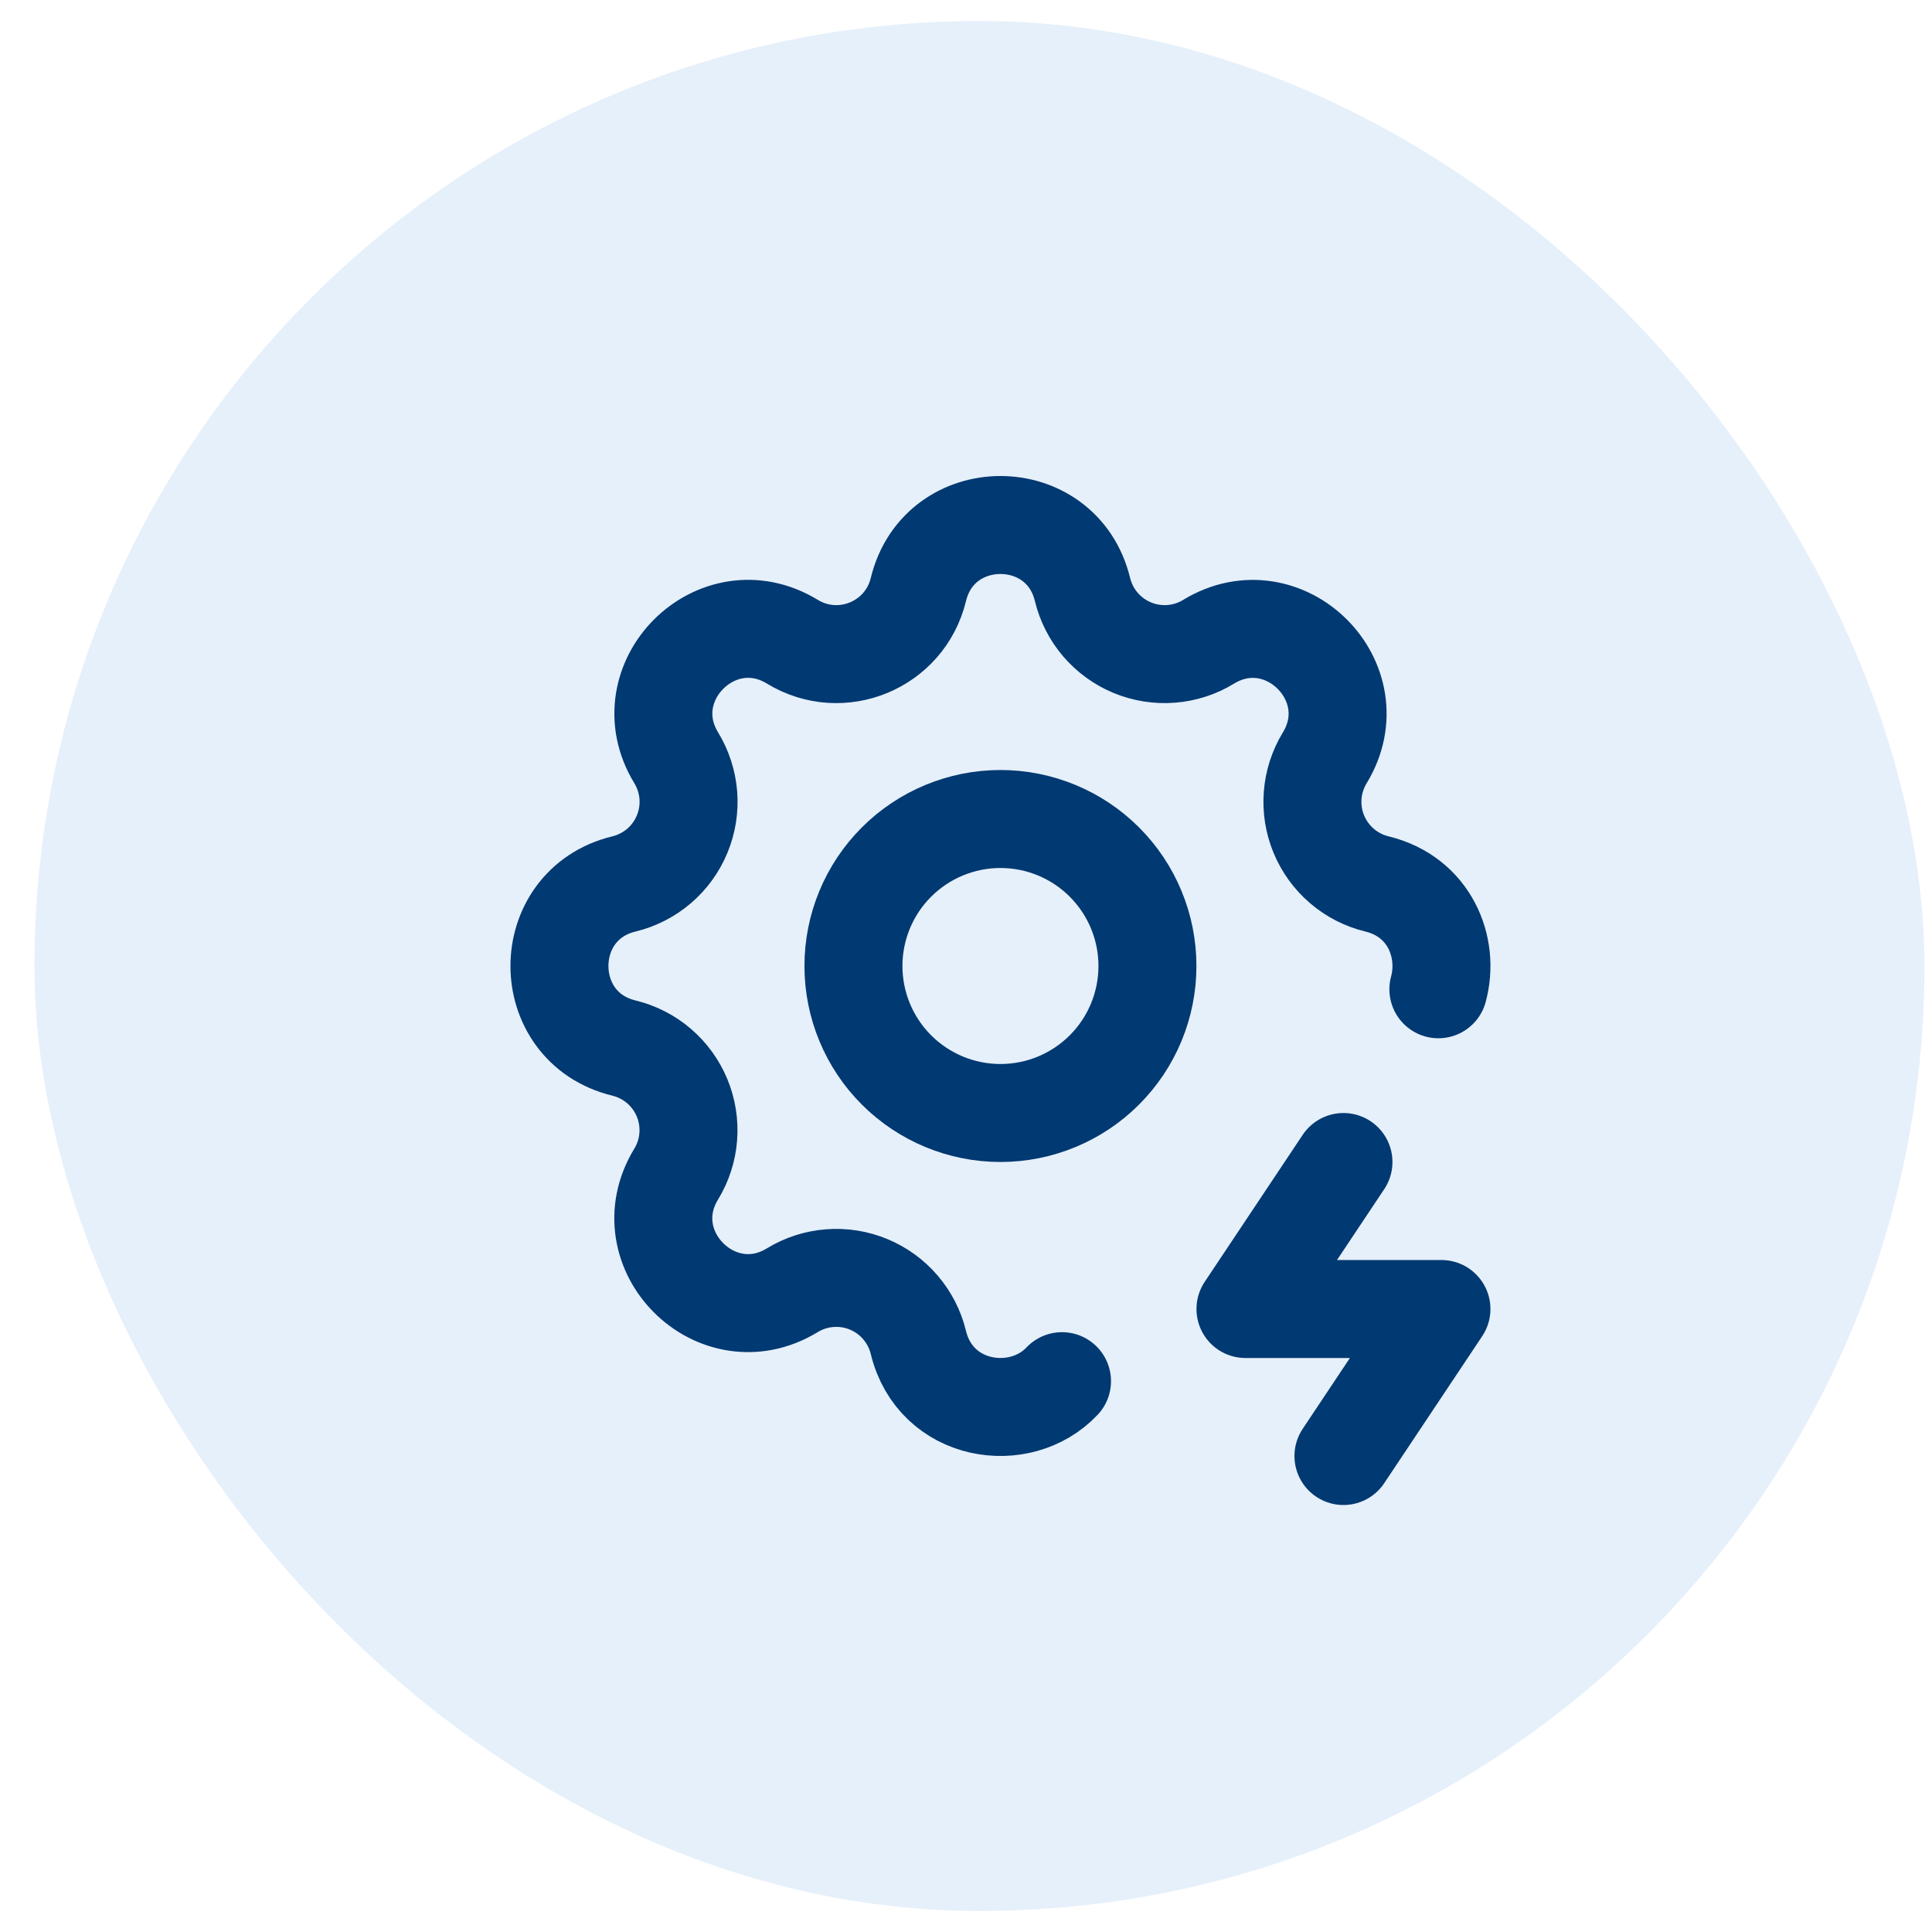
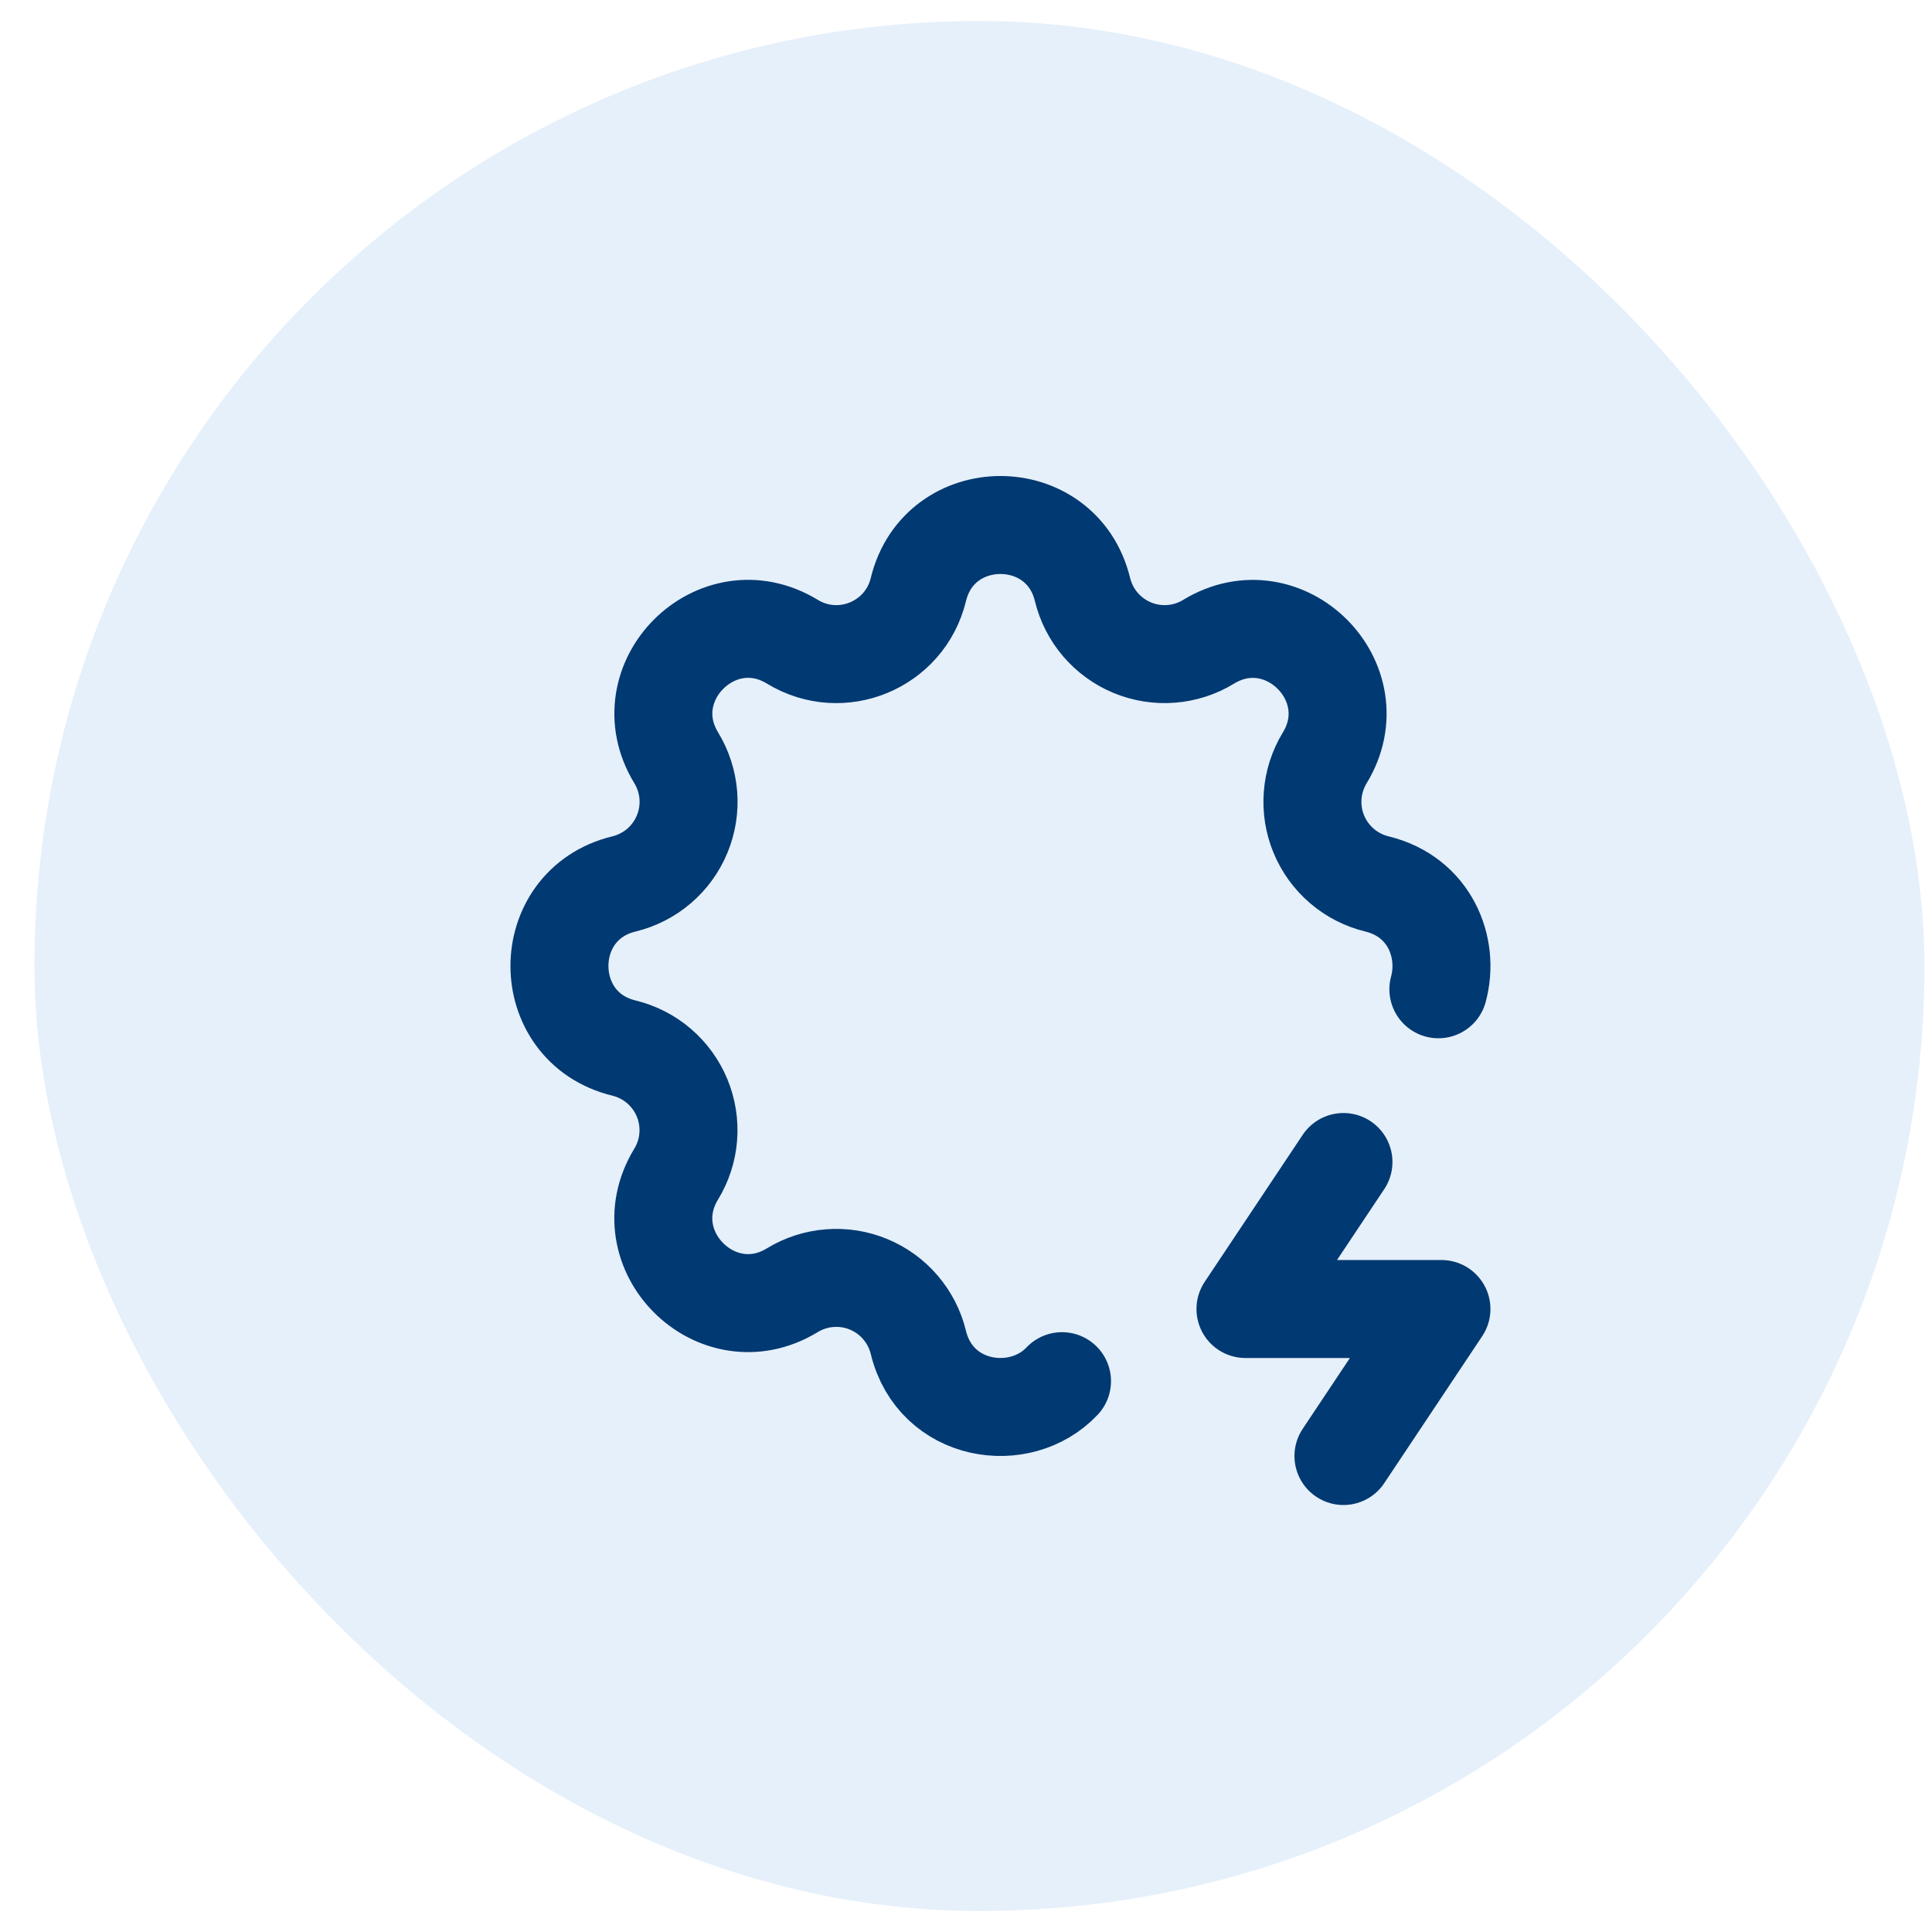
<svg xmlns="http://www.w3.org/2000/svg" width="46" height="46" viewBox="0 0 46 46" fill="none">
  <rect x="0.82" y="0.5" width="45" height="45" rx="22.5" fill="#056BCA" fill-opacity="0.1" />
  <path d="M25.286 32.885C24.288 33.943 22.272 33.635 21.866 31.963C21.792 31.656 21.645 31.37 21.439 31.129C21.234 30.889 20.974 30.7 20.681 30.579C20.389 30.458 20.072 30.407 19.756 30.432C19.44 30.456 19.135 30.555 18.864 30.72C17.064 31.817 15.003 29.756 16.099 27.955C16.264 27.685 16.363 27.379 16.387 27.064C16.411 26.748 16.361 26.431 16.24 26.139C16.119 25.847 15.93 25.587 15.69 25.381C15.45 25.175 15.164 25.029 14.857 24.954C12.808 24.457 12.808 21.543 14.857 21.046C15.165 20.971 15.45 20.825 15.691 20.619C15.932 20.413 16.12 20.154 16.241 19.861C16.363 19.568 16.413 19.251 16.389 18.936C16.364 18.62 16.265 18.314 16.101 18.044C15.004 16.244 17.064 14.182 18.866 15.279C20.032 15.988 21.544 15.361 21.866 14.037C22.363 11.988 25.277 11.988 25.774 14.037C25.849 14.344 25.995 14.63 26.201 14.871C26.407 15.111 26.667 15.3 26.959 15.421C27.252 15.542 27.569 15.593 27.885 15.568C28.201 15.544 28.506 15.445 28.776 15.28C30.576 14.184 32.638 16.244 31.541 18.045C31.377 18.315 31.278 18.621 31.254 18.936C31.229 19.252 31.28 19.569 31.401 19.861C31.522 20.153 31.71 20.413 31.951 20.619C32.191 20.825 32.476 20.971 32.784 21.046C34.032 21.349 34.52 22.551 34.247 23.554M31.987 27.667L29.654 31.167H34.32L31.987 34.667" stroke="#013972" stroke-width="2.333" stroke-linecap="round" stroke-linejoin="round" />
-   <path d="M20.32 23C20.32 23.928 20.689 24.819 21.345 25.475C22.002 26.131 22.892 26.5 23.82 26.5C24.749 26.5 25.639 26.131 26.295 25.475C26.952 24.819 27.32 23.928 27.32 23C27.32 22.072 26.952 21.181 26.295 20.525C25.639 19.869 24.749 19.5 23.82 19.5C22.892 19.5 22.002 19.869 21.345 20.525C20.689 21.181 20.32 22.072 20.32 23Z" stroke="#013972" stroke-width="2.333" stroke-linecap="round" stroke-linejoin="round" />
</svg>